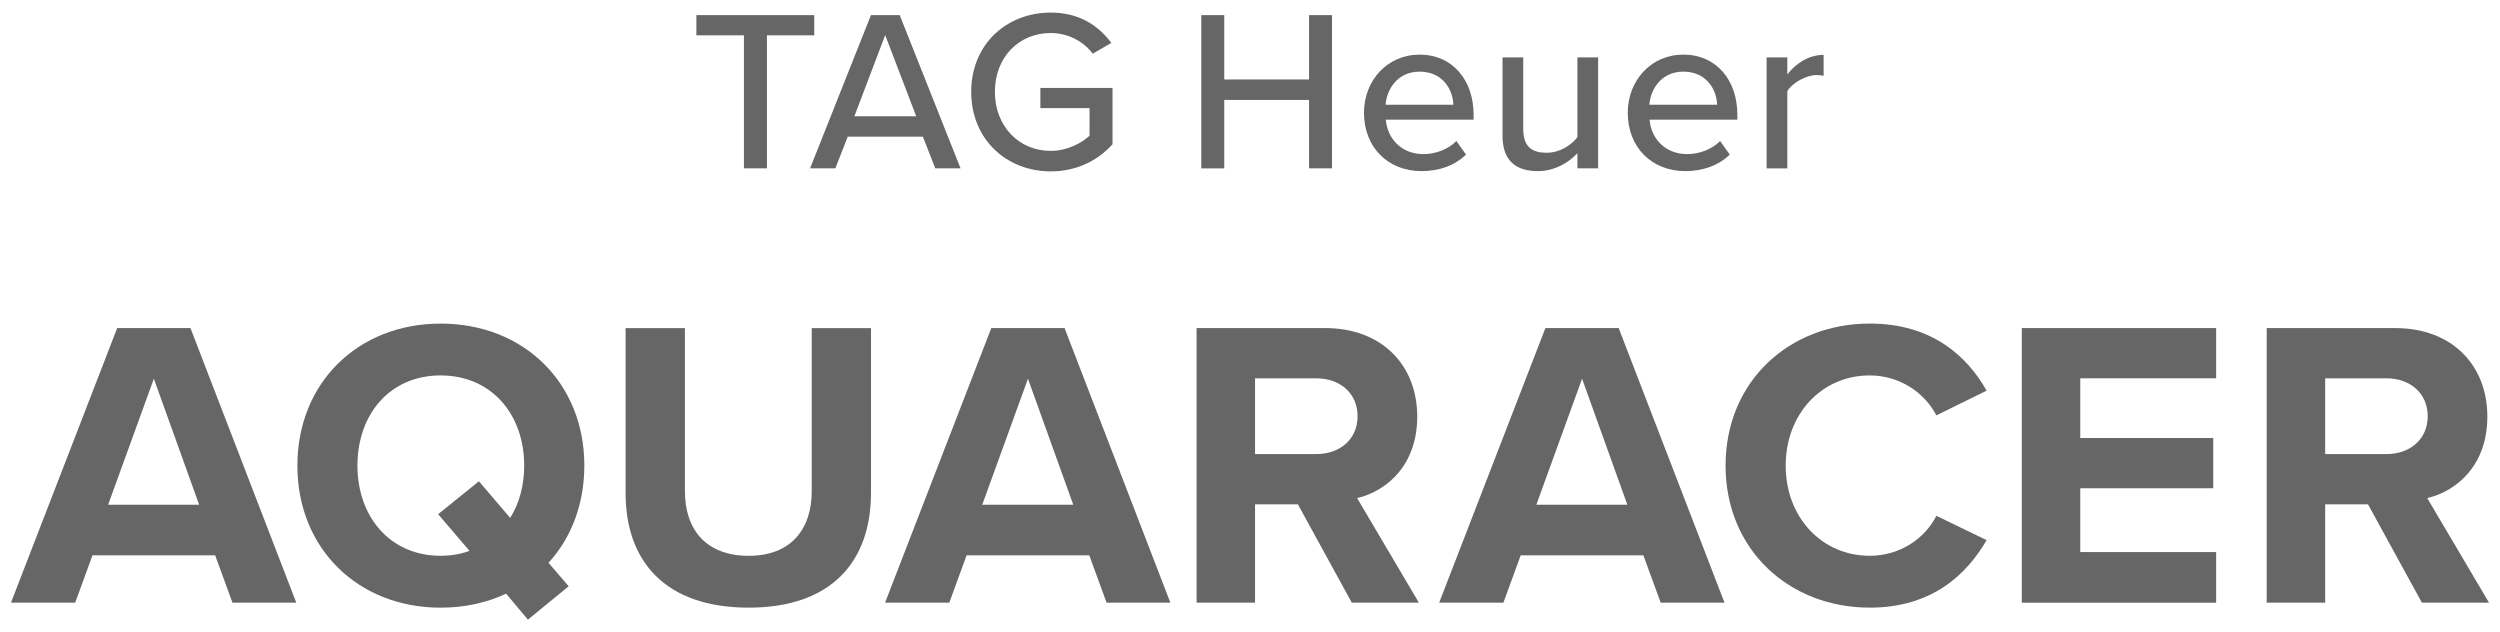
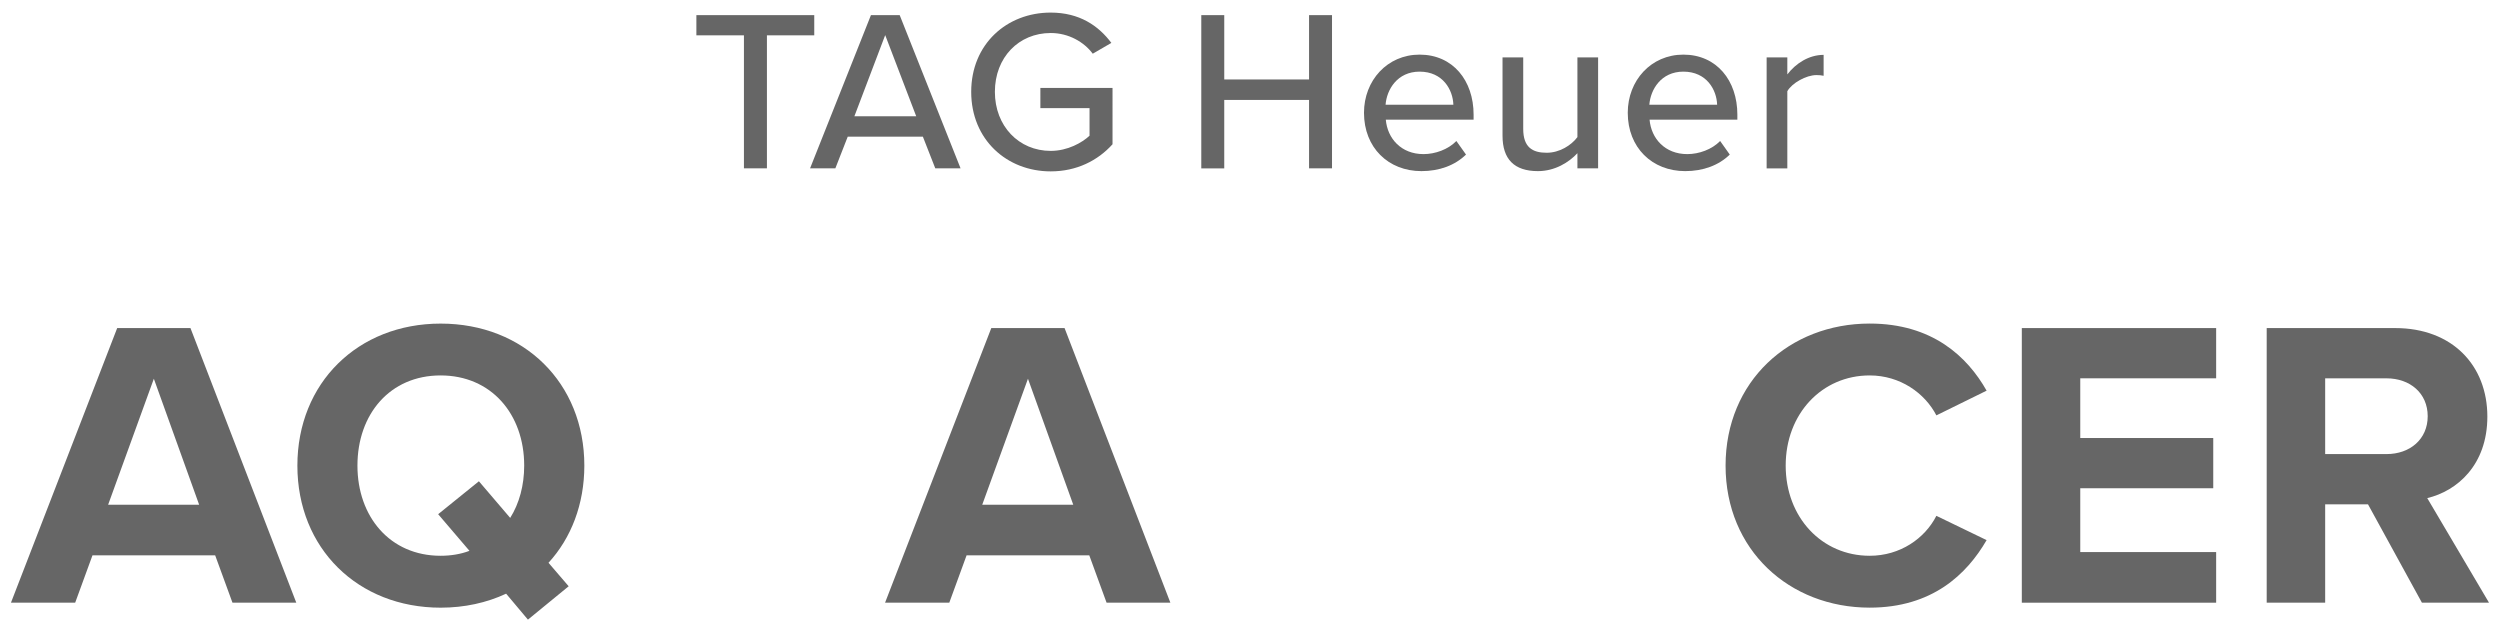
<svg xmlns="http://www.w3.org/2000/svg" version="1.1" x="0px" y="0px" viewBox="0 0 87 22" style="enable-background:new 0 0 87 22;" xml:space="preserve">
  <style type="text/css">
	.st0{fill:#666666;}
</style>
  <path class="st0" d="M25.889,5.859V1.23h-1.655V0.526h4.102V1.23h-1.647v4.629H25.889z" />
  <path class="st0" d="M32.548,5.859l-0.432-1.103h-2.615L29.07,5.859H28.19l2.119-5.333h1l2.119,5.333H32.548z M30.805,1.222  l-1.072,2.823h2.151L30.805,1.222z" />
  <path class="st0" d="M36.564,0.438c1,0,1.663,0.456,2.111,1.055l-0.647,0.376c-0.304-0.408-0.84-0.72-1.463-0.72  c-1.111,0-1.943,0.848-1.943,2.047c0,1.191,0.832,2.055,1.943,2.055c0.592,0,1.095-0.288,1.351-0.528V3.764h-1.711V3.061h2.511V5.02  c-0.512,0.568-1.248,0.944-2.151,0.944c-1.527,0-2.767-1.104-2.767-2.767S35.037,0.438,36.564,0.438z" />
  <path class="st0" d="M45.555,5.859V3.477h-2.951v2.383h-0.799V0.526h0.799v2.239h2.951V0.526h0.799v5.333H45.555z" />
  <path class="st0" d="M49.402,1.901c1.159,0,1.879,0.903,1.879,2.087v0.176h-3.055c0.056,0.656,0.536,1.199,1.312,1.199  c0.408,0,0.855-0.16,1.144-0.456l0.335,0.472c-0.384,0.376-0.927,0.576-1.551,0.576c-1.151,0-1.999-0.816-1.999-2.031  C47.467,2.805,48.274,1.901,49.402,1.901z M48.218,3.644h2.359c-0.016-0.512-0.36-1.151-1.175-1.151  C48.626,2.493,48.258,3.117,48.218,3.644z" />
  <path class="st0" d="M54.894,5.859V5.331c-0.296,0.32-0.783,0.624-1.375,0.624c-0.824,0-1.231-0.416-1.231-1.231V1.997h0.72v2.487  c0,0.64,0.32,0.832,0.815,0.832c0.448,0,0.855-0.256,1.071-0.544V1.997h0.72v3.862H54.894z" />
  <path class="st0" d="M58.581,1.901c1.159,0,1.879,0.903,1.879,2.087v0.176h-3.055c0.056,0.656,0.536,1.199,1.312,1.199  c0.408,0,0.855-0.16,1.144-0.456l0.335,0.472c-0.384,0.376-0.927,0.576-1.551,0.576c-1.151,0-1.999-0.816-1.999-2.031  C56.646,2.805,57.453,1.901,58.581,1.901z M57.397,3.644h2.359c-0.016-0.512-0.36-1.151-1.175-1.151  C57.805,2.493,57.437,3.117,57.397,3.644z" />
  <path class="st0" d="M61.479,5.859V1.997h0.72v0.592c0.296-0.384,0.751-0.68,1.263-0.68v0.728c-0.072-0.016-0.152-0.024-0.248-0.024  c-0.359,0-0.847,0.272-1.015,0.56v2.687H61.479z" />
  <path class="st0" d="M8.09,20.974l-0.602-1.648h-4.27l-0.602,1.648H0.381l3.697-9.557h2.55l3.683,9.557H8.09z M5.354,13.18  l-1.591,4.384h3.167L5.354,13.18z" />
  <path class="st0" d="M19.088,19.585l0.702,0.817l-1.418,1.161l-0.759-0.903c-0.673,0.315-1.447,0.487-2.278,0.487  c-2.88,0-4.986-2.063-4.986-4.943s2.106-4.943,4.986-4.943c2.895,0,5,2.063,5,4.943C20.334,17.55,19.876,18.725,19.088,19.585z   M16.337,19.169l-1.089-1.275l1.418-1.146l1.089,1.275c0.315-0.501,0.487-1.132,0.487-1.82c0-1.791-1.146-3.138-2.909-3.138  c-1.762,0-2.894,1.347-2.894,3.138c0,1.777,1.132,3.138,2.894,3.138C15.692,19.341,16.036,19.284,16.337,19.169z" />
-   <path class="st0" d="M21.772,11.418h2.063v5.674c0,1.333,0.731,2.25,2.221,2.25c1.462,0,2.192-0.917,2.192-2.25v-5.674h2.063v5.731  c0,2.378-1.361,3.997-4.256,3.997c-2.923,0-4.284-1.633-4.284-3.983V11.418z" />
  <path class="st0" d="M38.509,20.974l-0.602-1.648h-4.27l-0.602,1.648h-2.235l3.697-9.557h2.55l3.682,9.557H38.509z M35.773,13.18  l-1.591,4.384h3.167L35.773,13.18z" />
-   <path class="st0" d="M47.043,20.974l-1.877-3.424h-1.49v3.424h-2.035v-9.557h4.47c1.992,0,3.209,1.304,3.209,3.08  c0,1.691-1.06,2.593-2.092,2.837l2.149,3.639H47.043z M45.811,13.166h-2.135v2.636h2.135c0.816,0,1.433-0.516,1.433-1.318  S46.627,13.166,45.811,13.166z" />
-   <path class="st0" d="M57.792,20.974l-0.602-1.648h-4.27l-0.602,1.648h-2.235l3.697-9.557h2.55l3.683,9.557H57.792z M55.056,13.18  l-1.591,4.384h3.167L55.056,13.18z" />
  <path class="st0" d="M60.05,16.203c0-2.937,2.221-4.943,5.015-4.943c2.178,0,3.396,1.146,4.069,2.335l-1.748,0.86  c-0.401-0.774-1.261-1.39-2.321-1.39c-1.662,0-2.923,1.333-2.923,3.138s1.261,3.138,2.923,3.138c1.06,0,1.92-0.602,2.321-1.39  l1.748,0.845c-0.688,1.189-1.892,2.35-4.069,2.35C62.271,21.146,60.05,19.14,60.05,16.203z" />
  <path class="st0" d="M70.359,20.974v-9.557h6.763v1.748h-4.729v2.078h4.628v1.748h-4.628v2.221h4.729v1.762H70.359z" />
  <path class="st0" d="M84.283,20.974l-1.877-3.424h-1.49v3.424h-2.035v-9.557h4.47c1.992,0,3.209,1.304,3.209,3.08  c0,1.691-1.06,2.593-2.092,2.837l2.149,3.639H84.283z M83.051,13.166h-2.135v2.636h2.135c0.816,0,1.433-0.516,1.433-1.318  S83.868,13.166,83.051,13.166z" />
</svg>